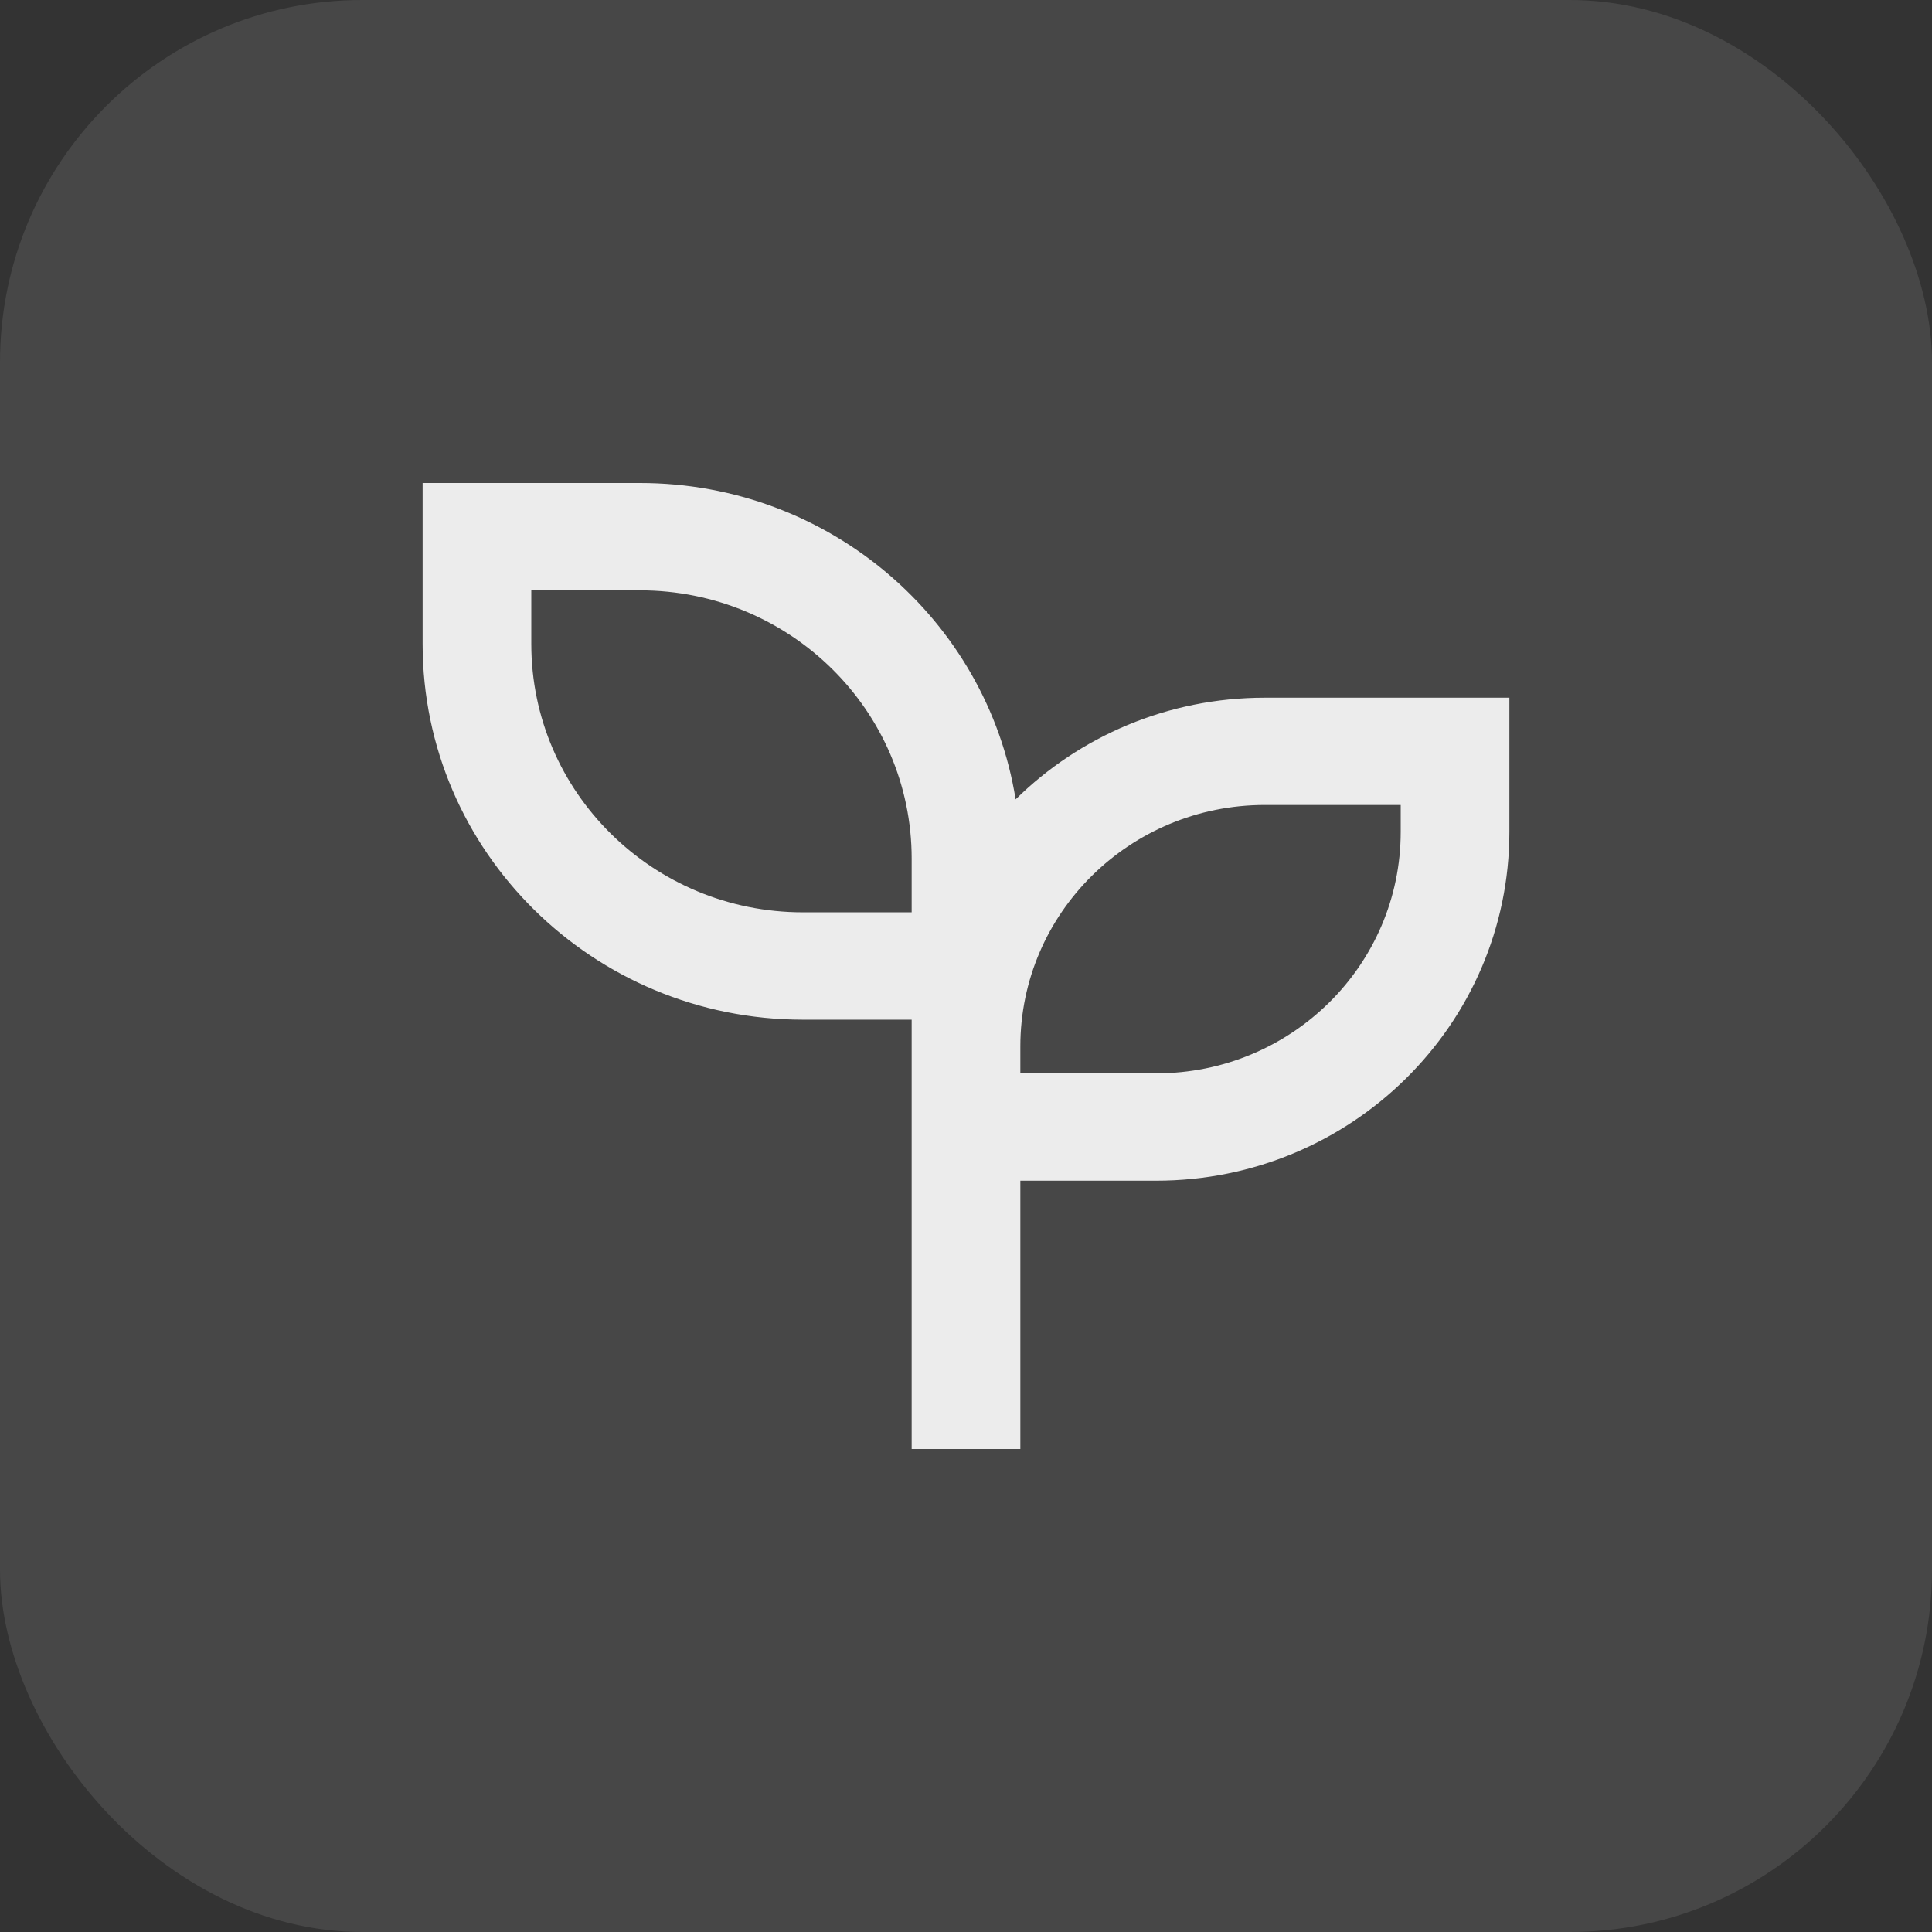
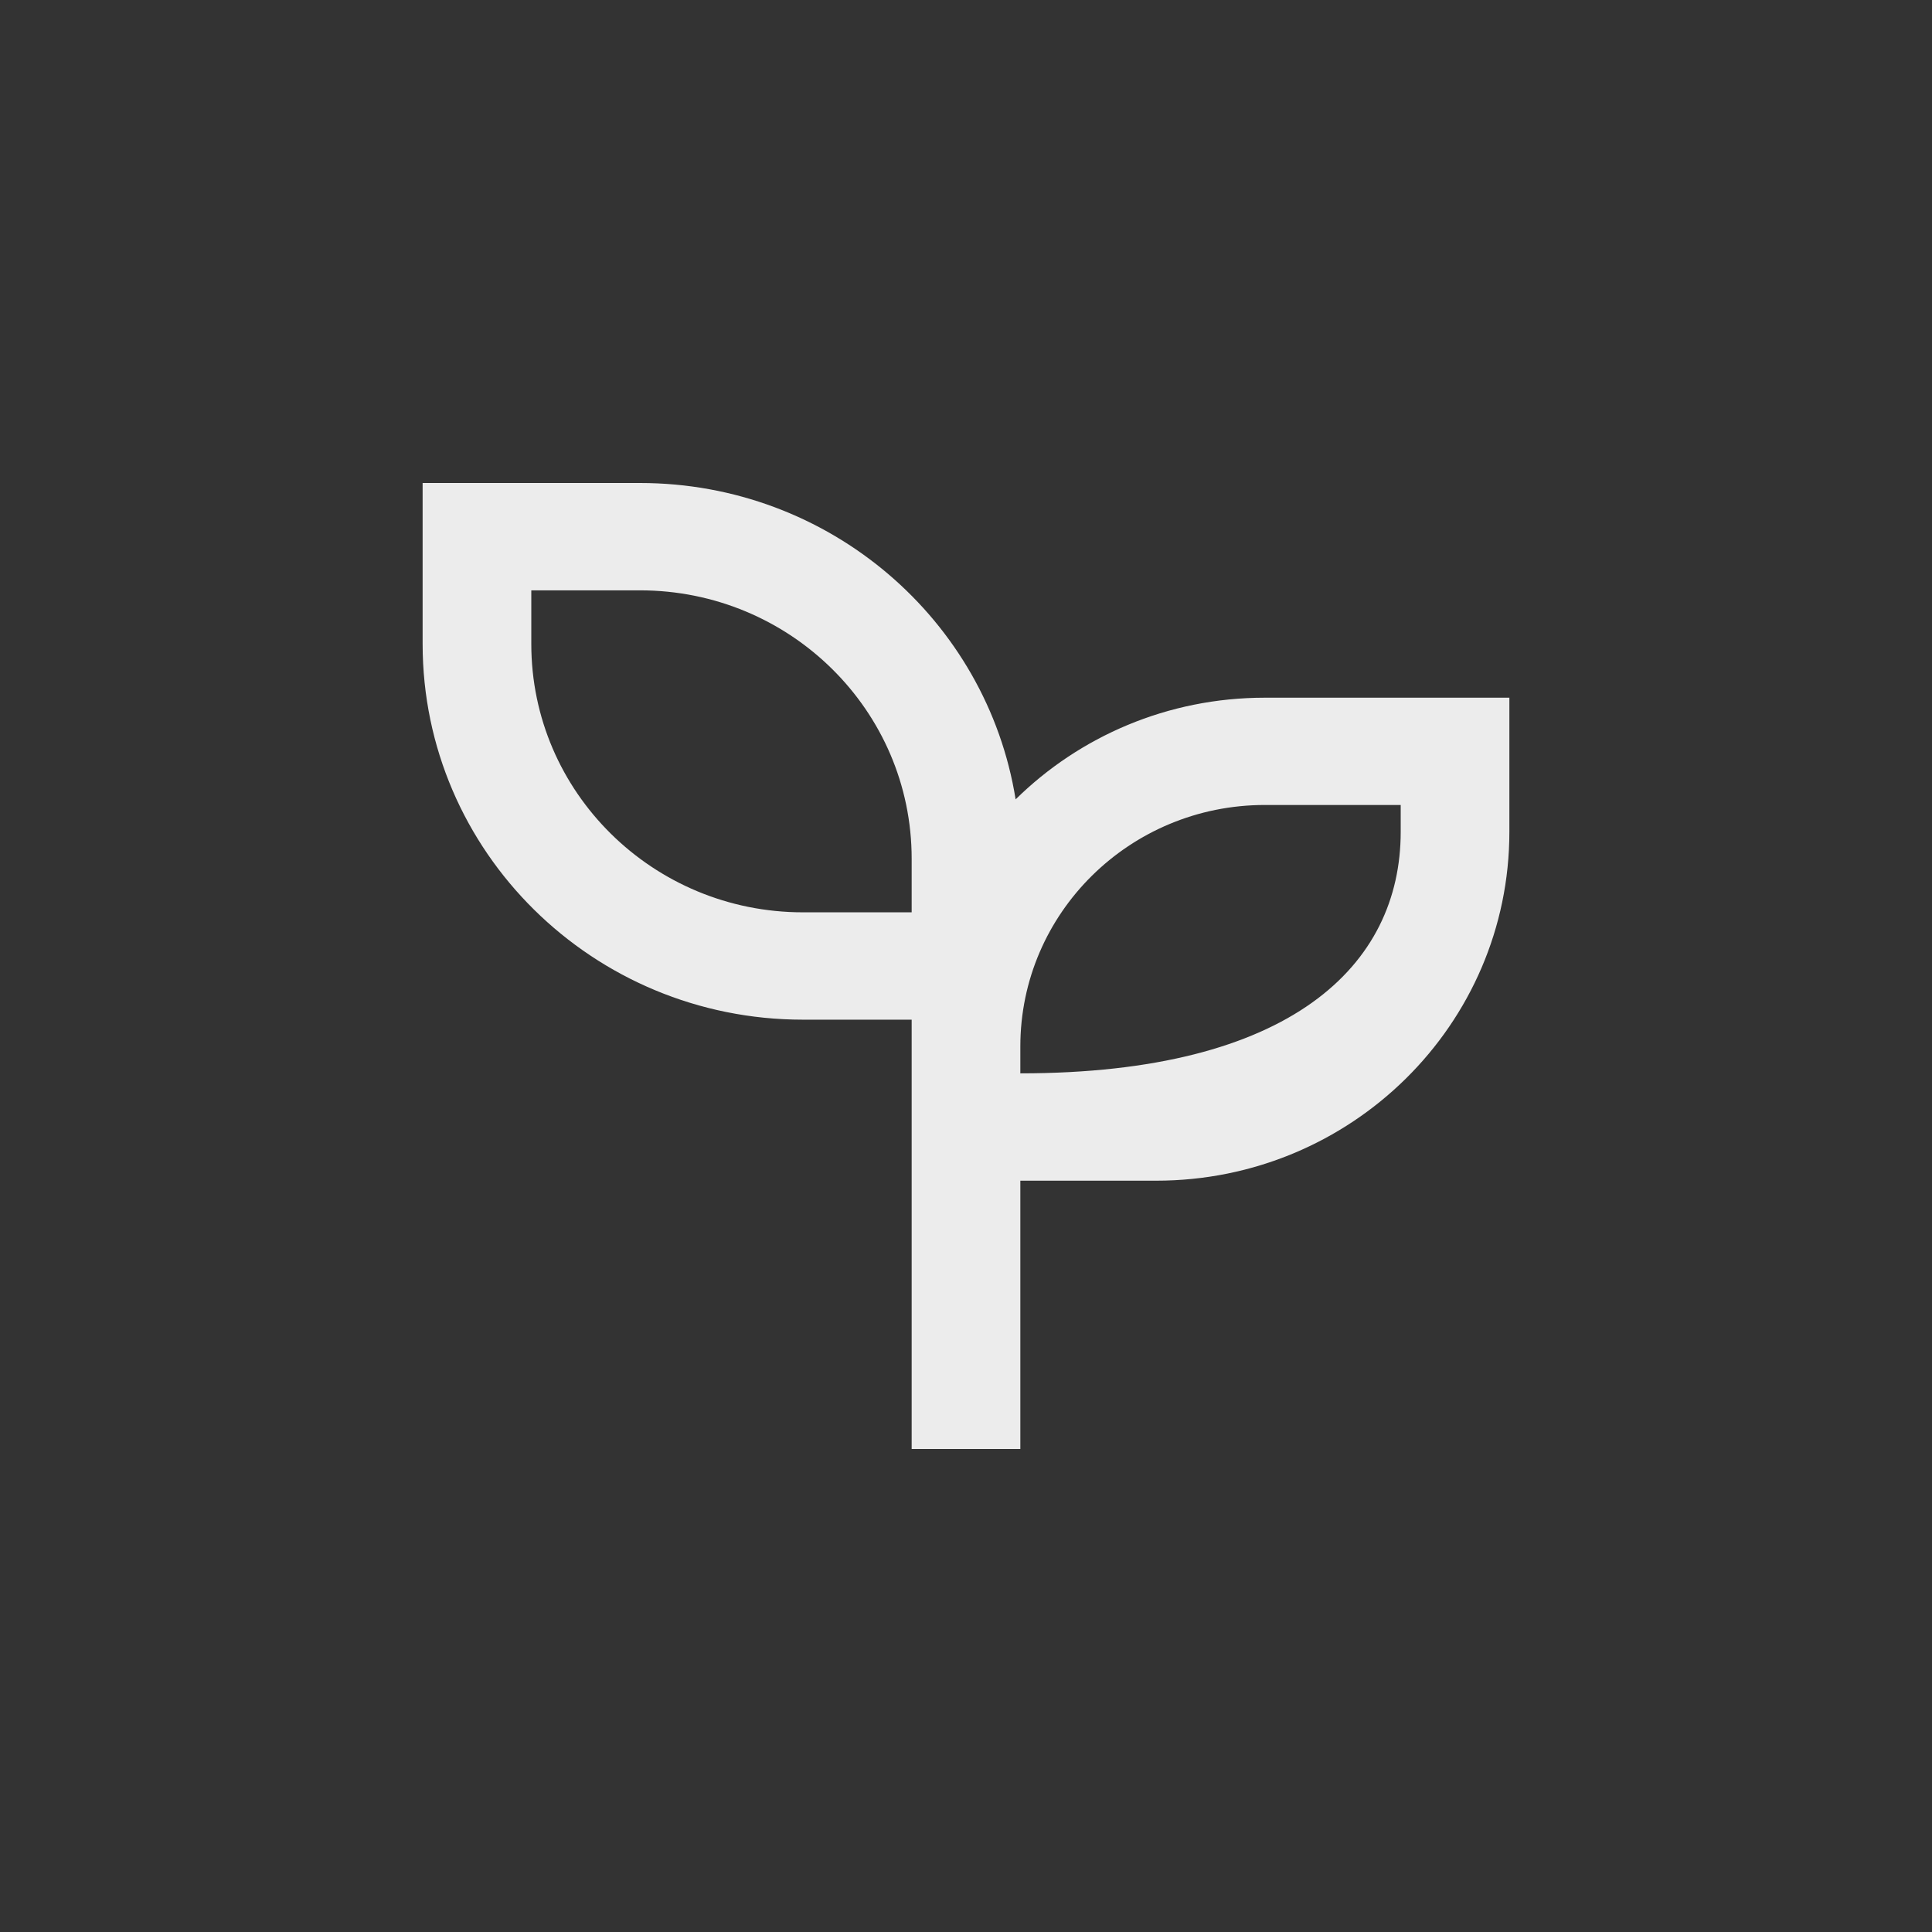
<svg xmlns="http://www.w3.org/2000/svg" width="32" height="32" viewBox="0 0 32 32" fill="none">
  <rect x="0" y="0" width="32" height="32" fill="#333333" stroke="none" />
-   <rect width="32" height="32" rx="6" fill="white" fill-opacity="0.1" />
-   <path d="M10.6 8C13.741 8 16.345 10.27 16.822 13.24C17.879 12.199 19.339 11.556 20.95 11.556H25V13.778C25 16.969 22.381 19.556 19.15 19.556H16.9V24H15.1V16.889H13.3C9.821 16.889 7 14.103 7 10.667V8H10.6ZM23.2 13.333H20.95C18.713 13.333 16.9 15.124 16.9 17.333V17.778H19.15C21.387 17.778 23.2 15.987 23.2 13.778V13.333ZM10.6 9.778H8.8V10.667C8.8 13.121 10.815 15.111 13.3 15.111H15.1V14.222C15.1 11.768 13.085 9.778 10.6 9.778Z" fill="#ECECEC" />
+   <path d="M10.6 8C13.741 8 16.345 10.27 16.822 13.24C17.879 12.199 19.339 11.556 20.95 11.556H25V13.778C25 16.969 22.381 19.556 19.15 19.556H16.9V24H15.1V16.889H13.3C9.821 16.889 7 14.103 7 10.667V8H10.6ZM23.2 13.333H20.95C18.713 13.333 16.9 15.124 16.9 17.333V17.778C21.387 17.778 23.2 15.987 23.2 13.778V13.333ZM10.6 9.778H8.8V10.667C8.8 13.121 10.815 15.111 13.3 15.111H15.1V14.222C15.1 11.768 13.085 9.778 10.6 9.778Z" fill="#ECECEC" />
</svg>